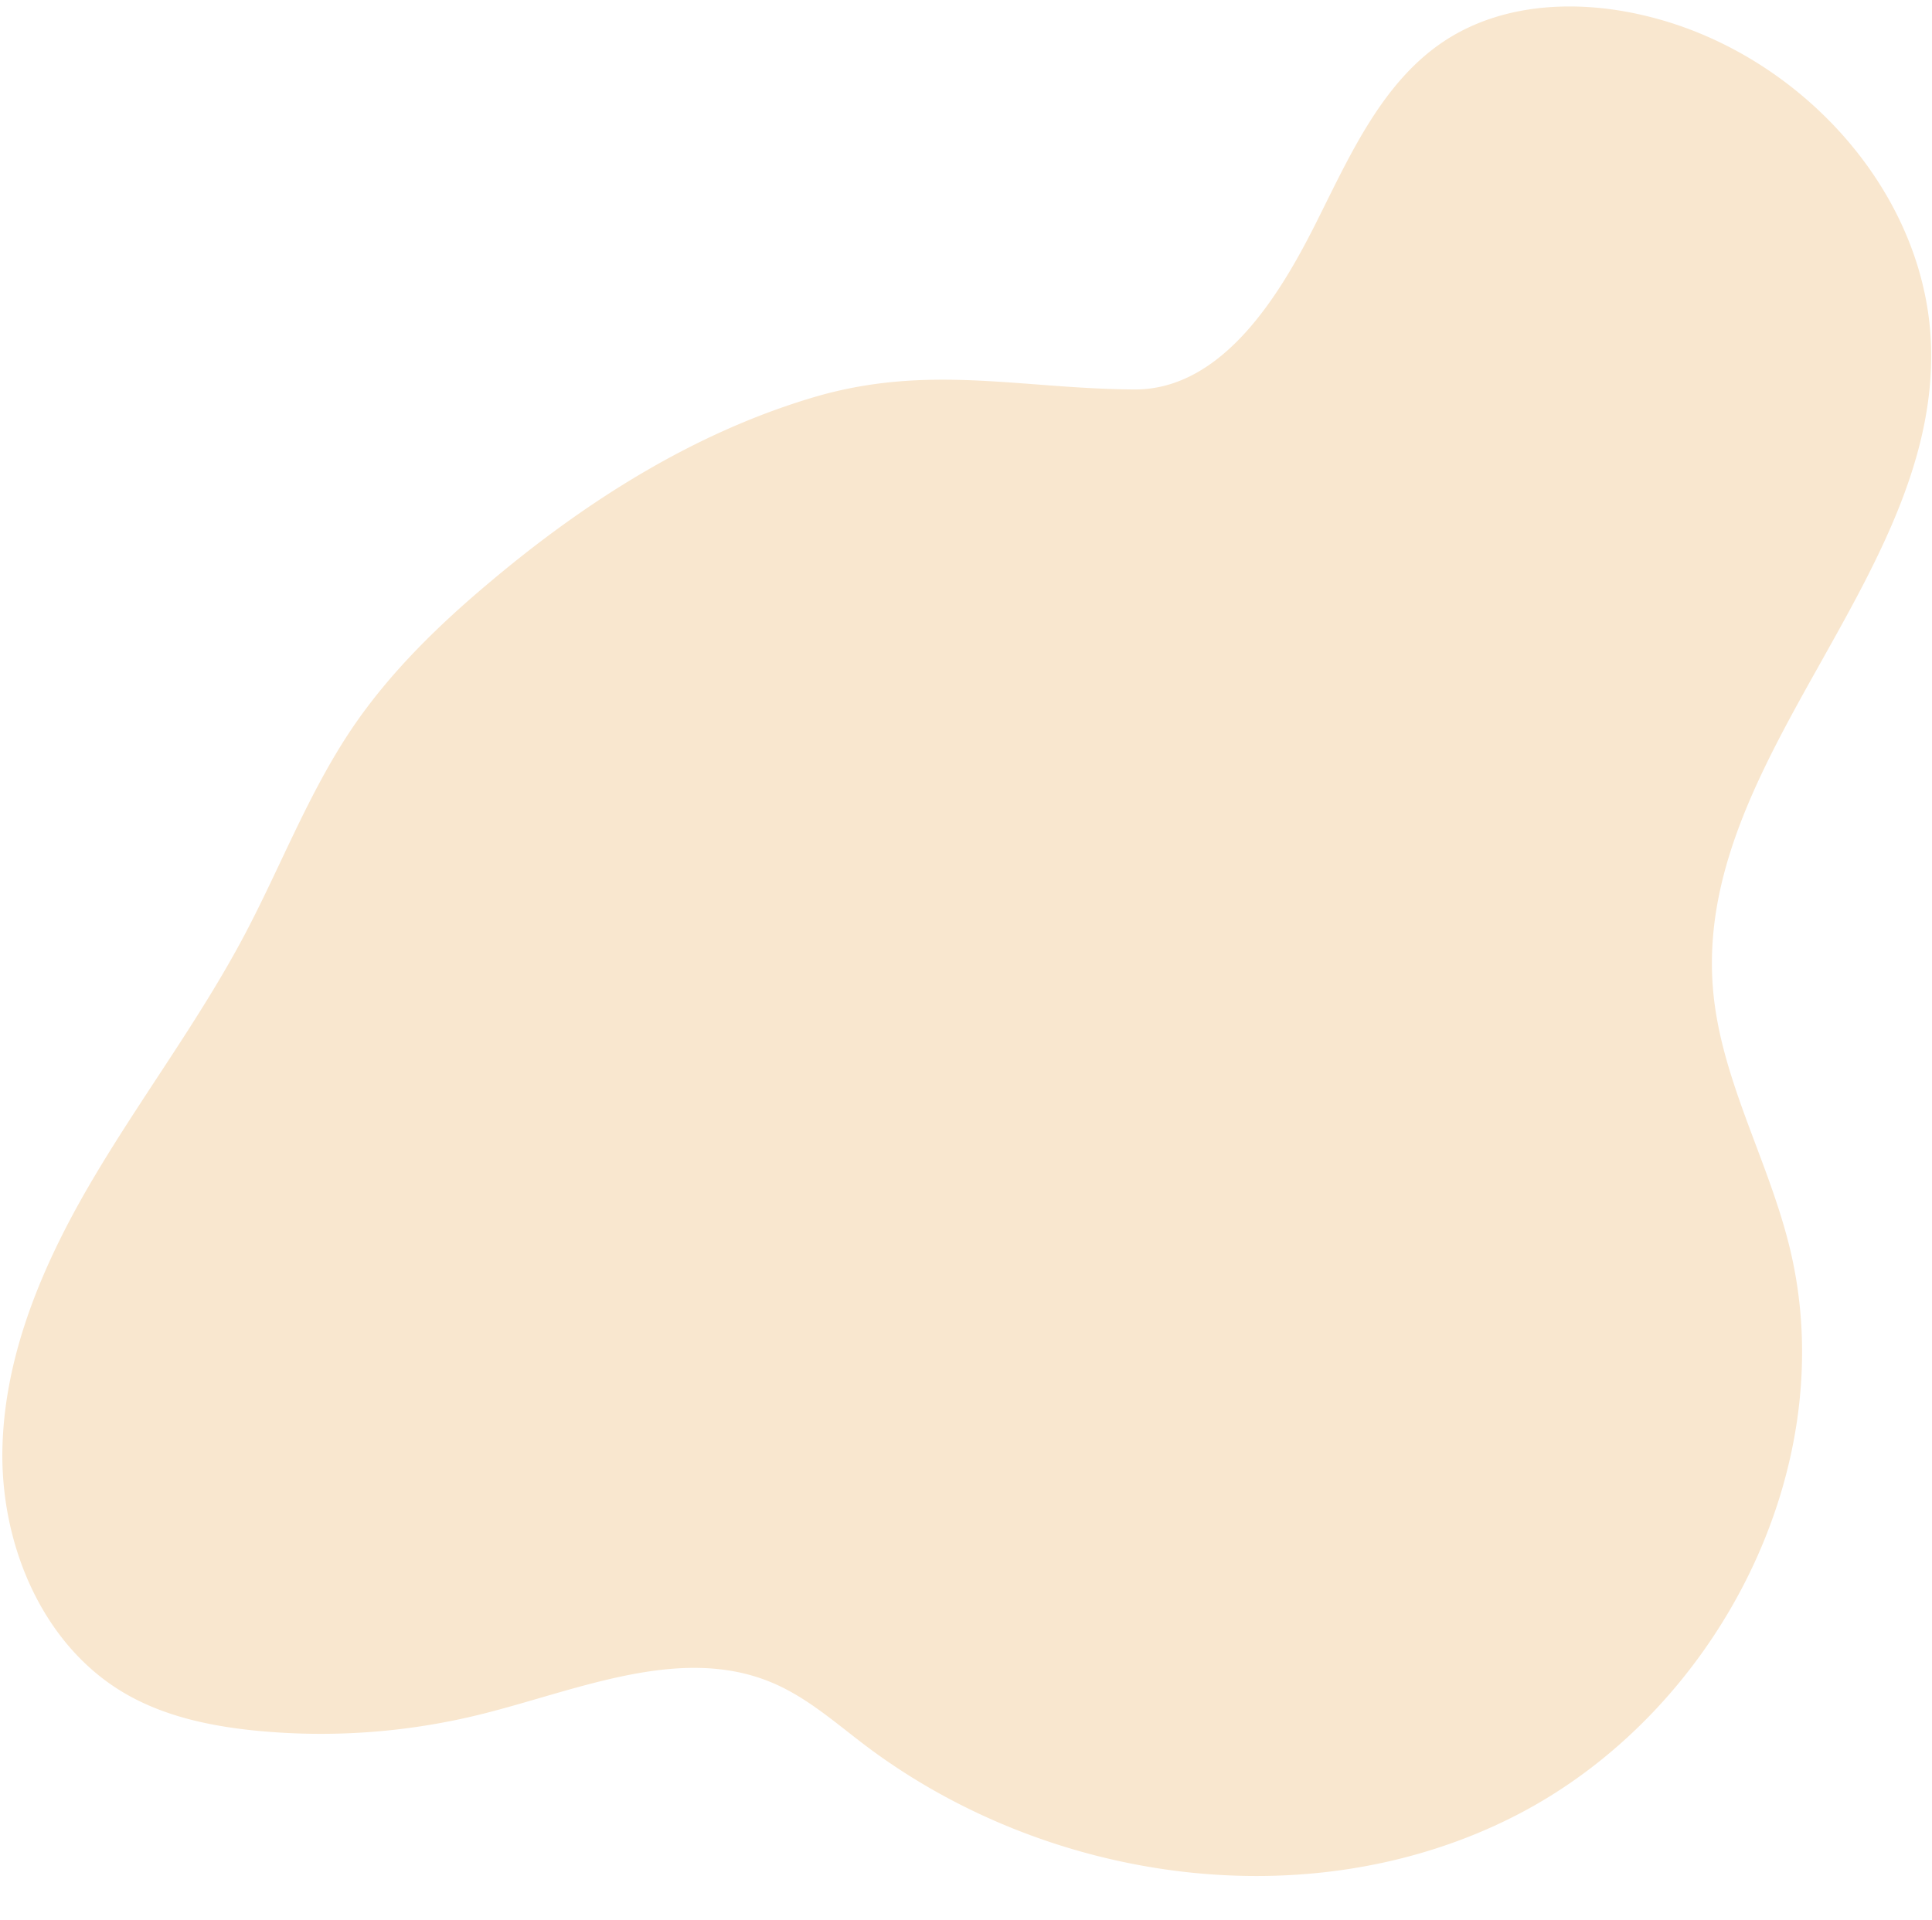
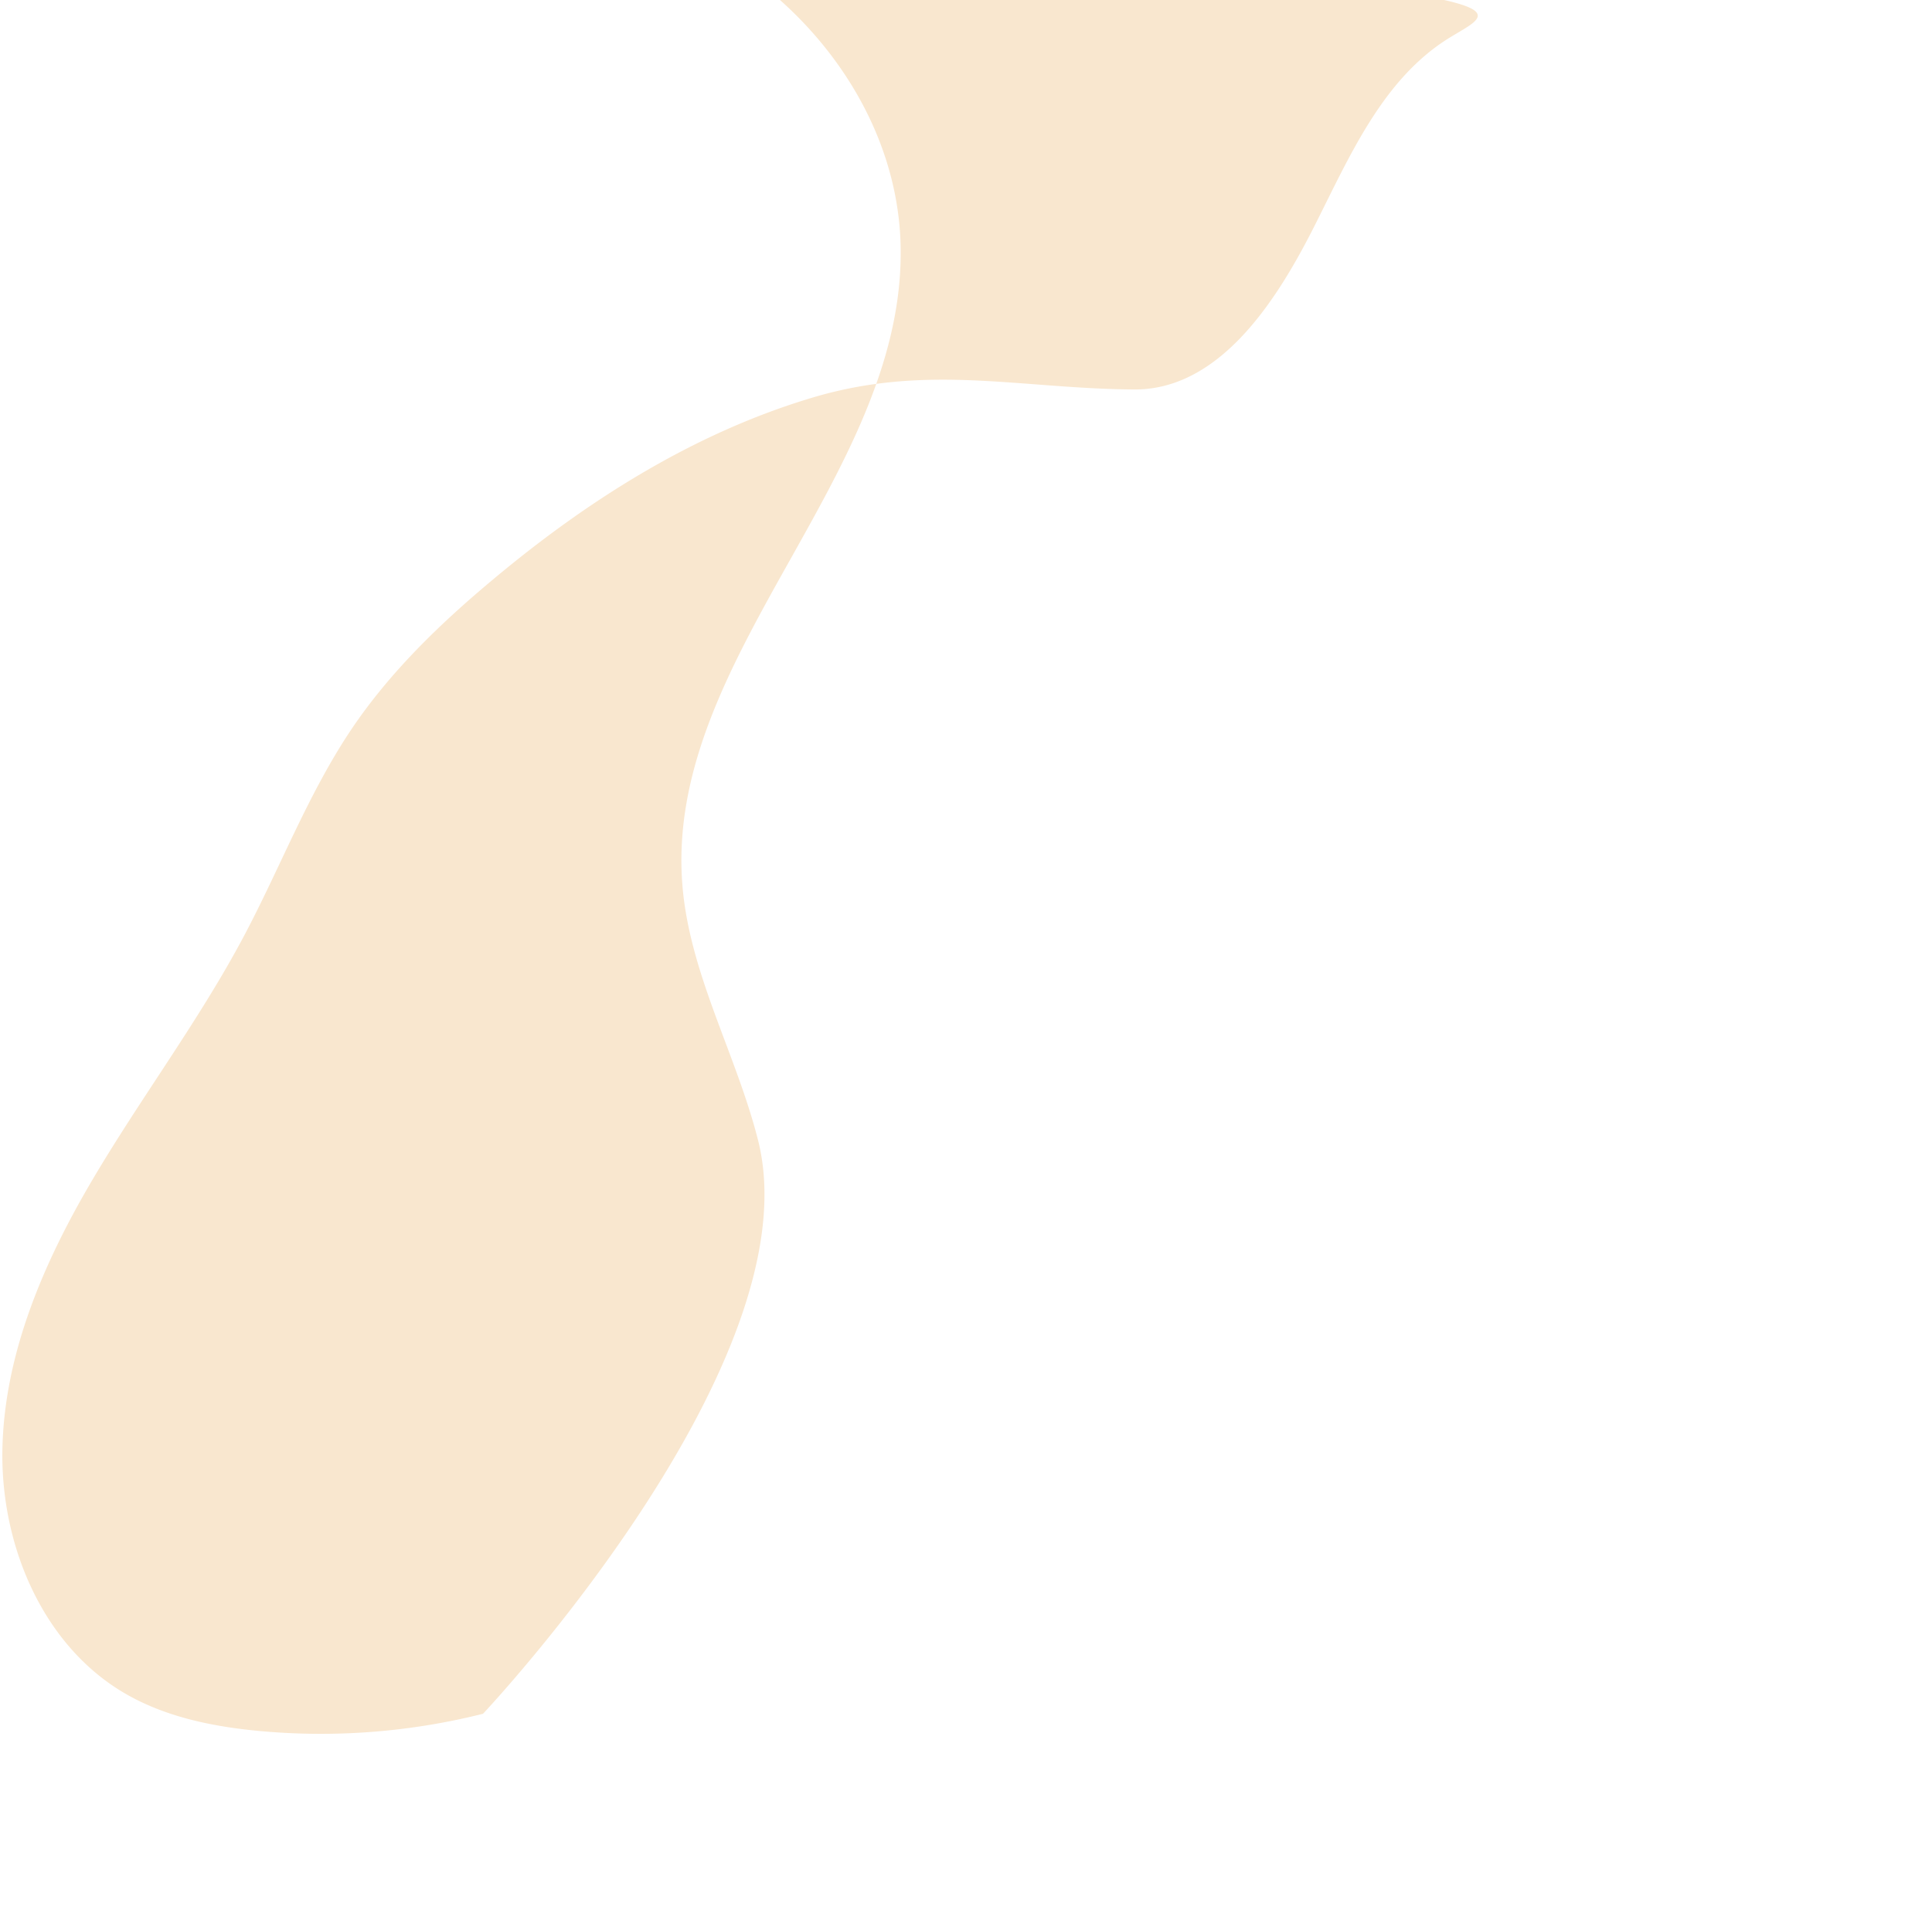
<svg xmlns="http://www.w3.org/2000/svg" fill="#000000" height="237.6" preserveAspectRatio="xMidYMid meet" version="1" viewBox="-0.3 -0.8 239.0 237.6" width="239" zoomAndPan="magnify">
  <g data-name="Layer 2">
    <g data-name="Layer 2" id="change1_1">
-       <path d="M100.23,48.39C85.55,52.77,72.32,61.14,60.57,71c-6.5,5.43-12.65,11.39-17.38,18.41-5.37,8-8.78,17.05-13.27,25.53-5.55,10.47-12.74,20-18.75,30.18S.27,166.57,0,178.41s4.91,24.34,15.14,30.31c5,2.92,10.86,4.12,16.65,4.66a82.31,82.31,0,0,0,27.66-2.13c11.92-3,24.61-8.63,35.9-3.79,4.18,1.79,7.65,4.86,11.27,7.61,22.62,17.15,55,21.72,80.31,8.91s41.08-43.57,34-71.07c-2.71-10.62-8.44-20.5-9.33-31.42-2.28-27.94,27.08-50.33,27-78.36,0-19.54-15.85-37.08-34.79-41.84C195.45-.84,186-.61,178.63,4.11c-7.93,5.1-11.94,14.34-16.18,22.77C158.11,35.51,151,47.46,140,47.39,125.93,47.3,114.44,44.15,100.23,48.39Z" fill="#f9e7cf" />
+       <path d="M100.23,48.39C85.55,52.77,72.32,61.14,60.57,71c-6.5,5.43-12.65,11.39-17.38,18.41-5.37,8-8.78,17.05-13.27,25.53-5.55,10.47-12.74,20-18.75,30.18S.27,166.57,0,178.41s4.91,24.34,15.14,30.31c5,2.92,10.86,4.12,16.65,4.66a82.31,82.31,0,0,0,27.66-2.13s41.08-43.57,34-71.07c-2.71-10.62-8.44-20.5-9.33-31.42-2.28-27.94,27.08-50.33,27-78.36,0-19.54-15.85-37.08-34.79-41.84C195.45-.84,186-.61,178.63,4.11c-7.93,5.1-11.94,14.34-16.18,22.77C158.11,35.51,151,47.46,140,47.39,125.93,47.3,114.44,44.15,100.23,48.39Z" fill="#f9e7cf" />
    </g>
  </g>
</svg>